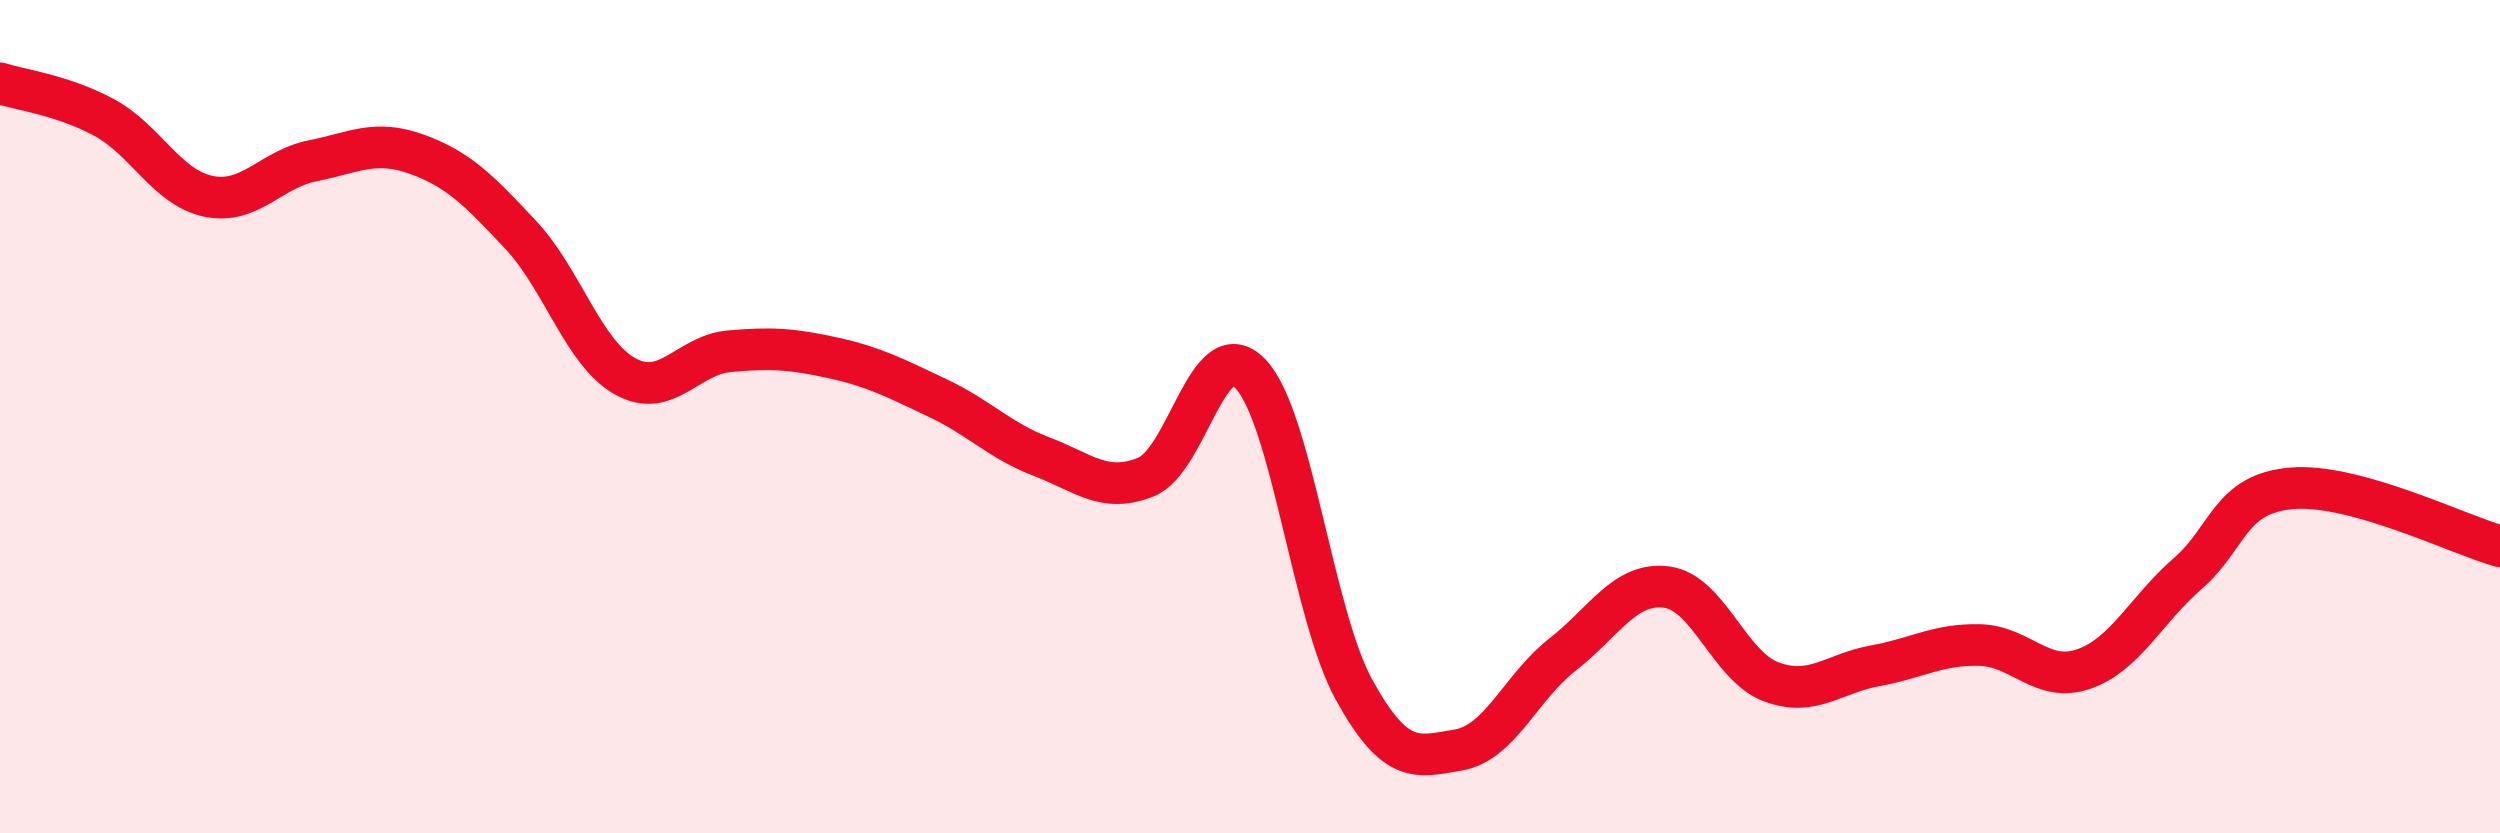
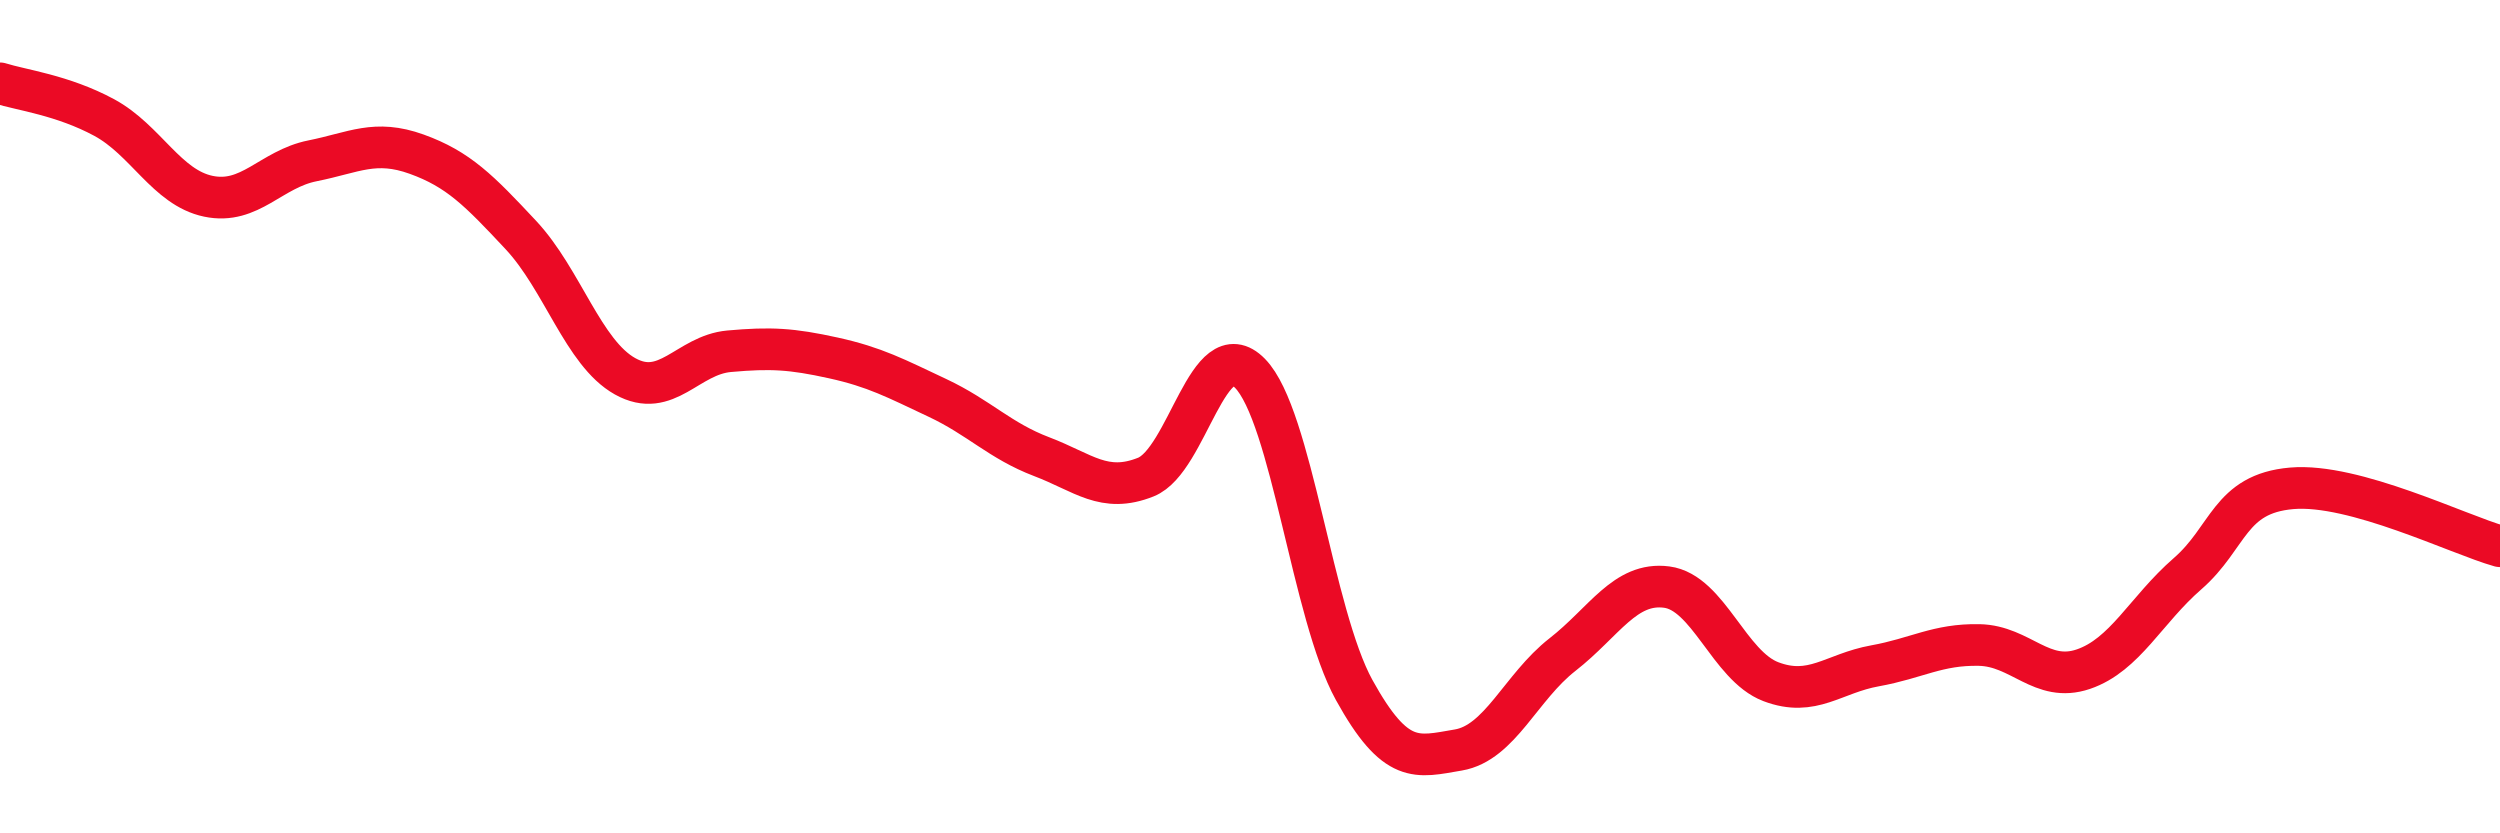
<svg xmlns="http://www.w3.org/2000/svg" width="60" height="20" viewBox="0 0 60 20">
-   <path d="M 0,2 C 0.5,2.16 1.5,2.28 2.5,2.82 C 3.5,3.36 4,4.5 5,4.71 C 6,4.92 6.5,4.06 7.5,3.86 C 8.5,3.66 9,3.34 10,3.7 C 11,4.06 11.5,4.57 12.5,5.64 C 13.5,6.71 14,8.47 15,9.03 C 16,9.59 16.5,8.52 17.5,8.43 C 18.5,8.34 19,8.37 20,8.59 C 21,8.81 21.5,9.08 22.5,9.55 C 23.5,10.02 24,10.58 25,10.96 C 26,11.34 26.5,11.85 27.5,11.45 C 28.5,11.05 29,7.94 30,8.96 C 31,9.98 31.5,14.75 32.5,16.56 C 33.5,18.37 34,18.17 35,18 C 36,17.83 36.5,16.49 37.5,15.71 C 38.5,14.93 39,13.96 40,14.09 C 41,14.22 41.5,15.98 42.5,16.36 C 43.5,16.74 44,16.16 45,15.98 C 46,15.8 46.5,15.46 47.5,15.48 C 48.5,15.5 49,16.4 50,16.06 C 51,15.72 51.5,14.64 52.5,13.77 C 53.5,12.9 53.5,11.85 55,11.72 C 56.5,11.59 59,12.83 60,13.11L60 20L0 20Z" fill="#EB0A25" opacity="0.1" stroke-linecap="round" stroke-linejoin="round" />
  <path d="M 0,2 C 0.5,2.16 1.5,2.28 2.5,2.82 C 3.5,3.36 4,4.5 5,4.71 C 6,4.92 6.5,4.06 7.5,3.86 C 8.5,3.66 9,3.34 10,3.7 C 11,4.06 11.5,4.57 12.5,5.64 C 13.5,6.71 14,8.47 15,9.03 C 16,9.59 16.5,8.52 17.5,8.43 C 18.5,8.34 19,8.37 20,8.59 C 21,8.81 21.5,9.08 22.5,9.55 C 23.5,10.02 24,10.58 25,10.96 C 26,11.34 26.5,11.85 27.5,11.45 C 28.5,11.05 29,7.94 30,8.96 C 31,9.98 31.5,14.75 32.5,16.56 C 33.5,18.37 34,18.17 35,18 C 36,17.83 36.5,16.49 37.5,15.71 C 38.5,14.93 39,13.96 40,14.09 C 41,14.22 41.5,15.98 42.5,16.36 C 43.5,16.74 44,16.16 45,15.98 C 46,15.8 46.5,15.46 47.5,15.48 C 48.5,15.5 49,16.4 50,16.06 C 51,15.72 51.5,14.64 52.5,13.77 C 53.5,12.9 53.5,11.85 55,11.72 C 56.5,11.59 59,12.83 60,13.11" stroke="#EB0A25" stroke-width="1" fill="none" stroke-linecap="round" stroke-linejoin="round" />
</svg>